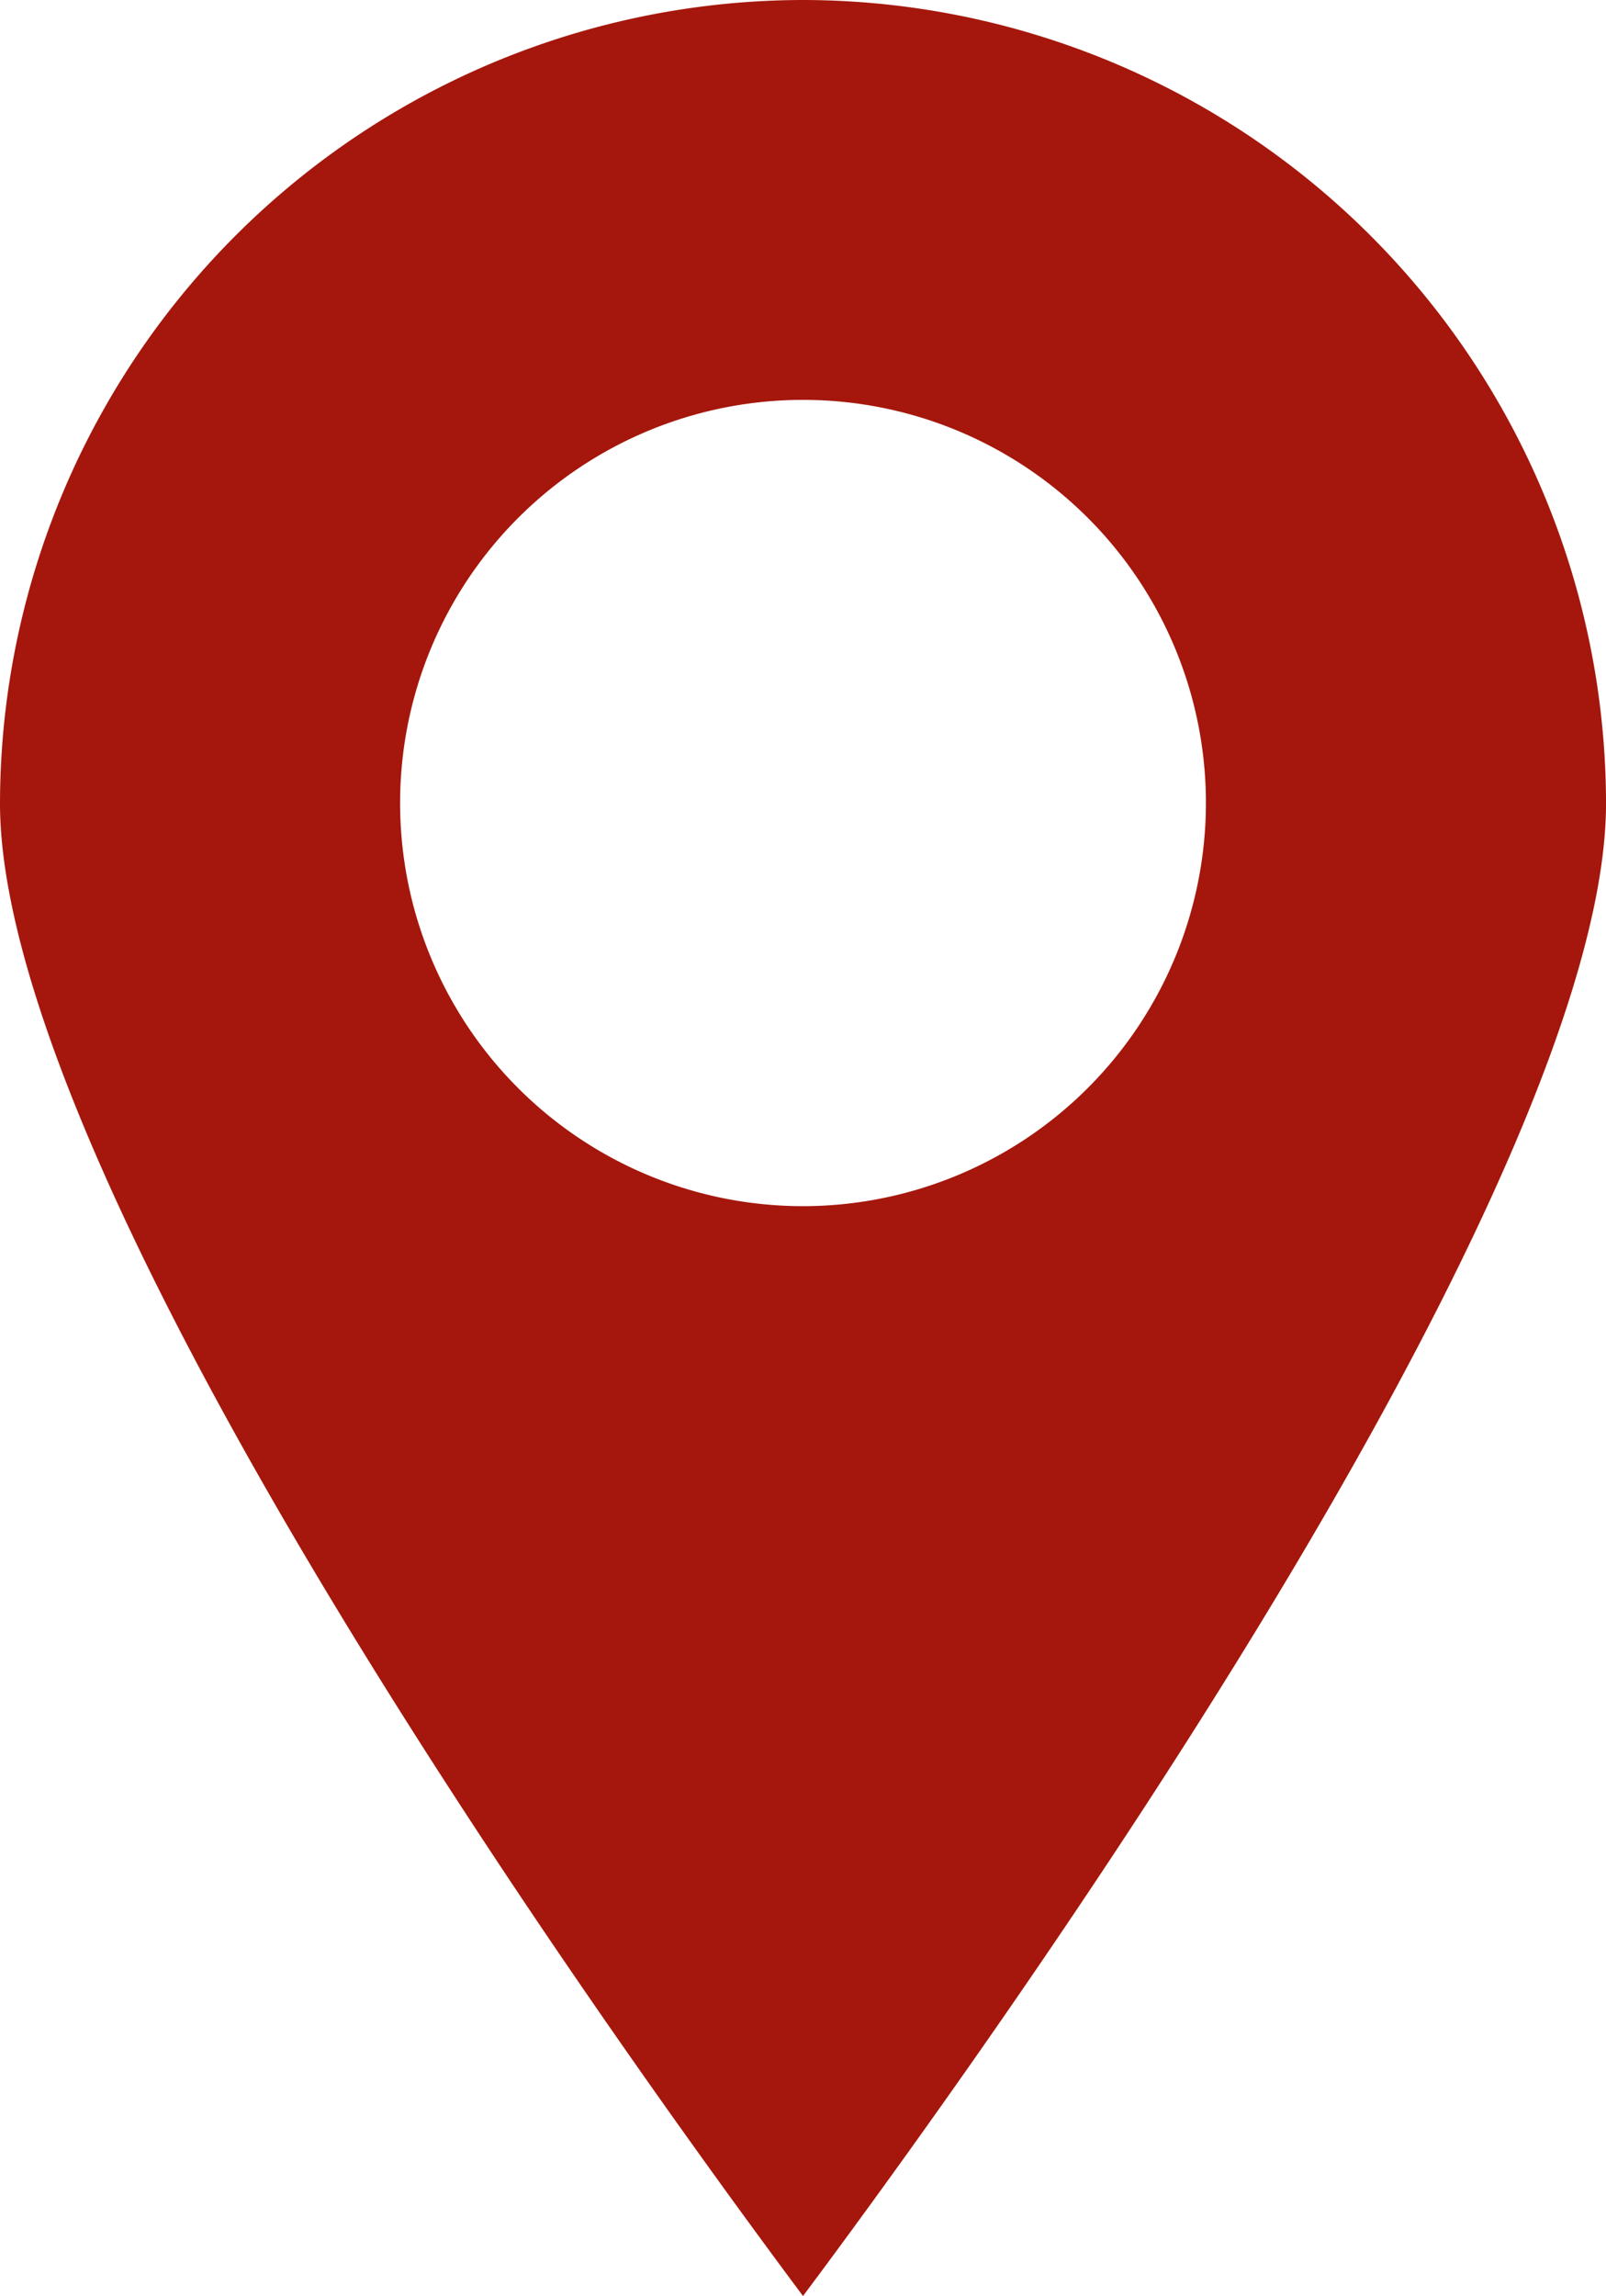
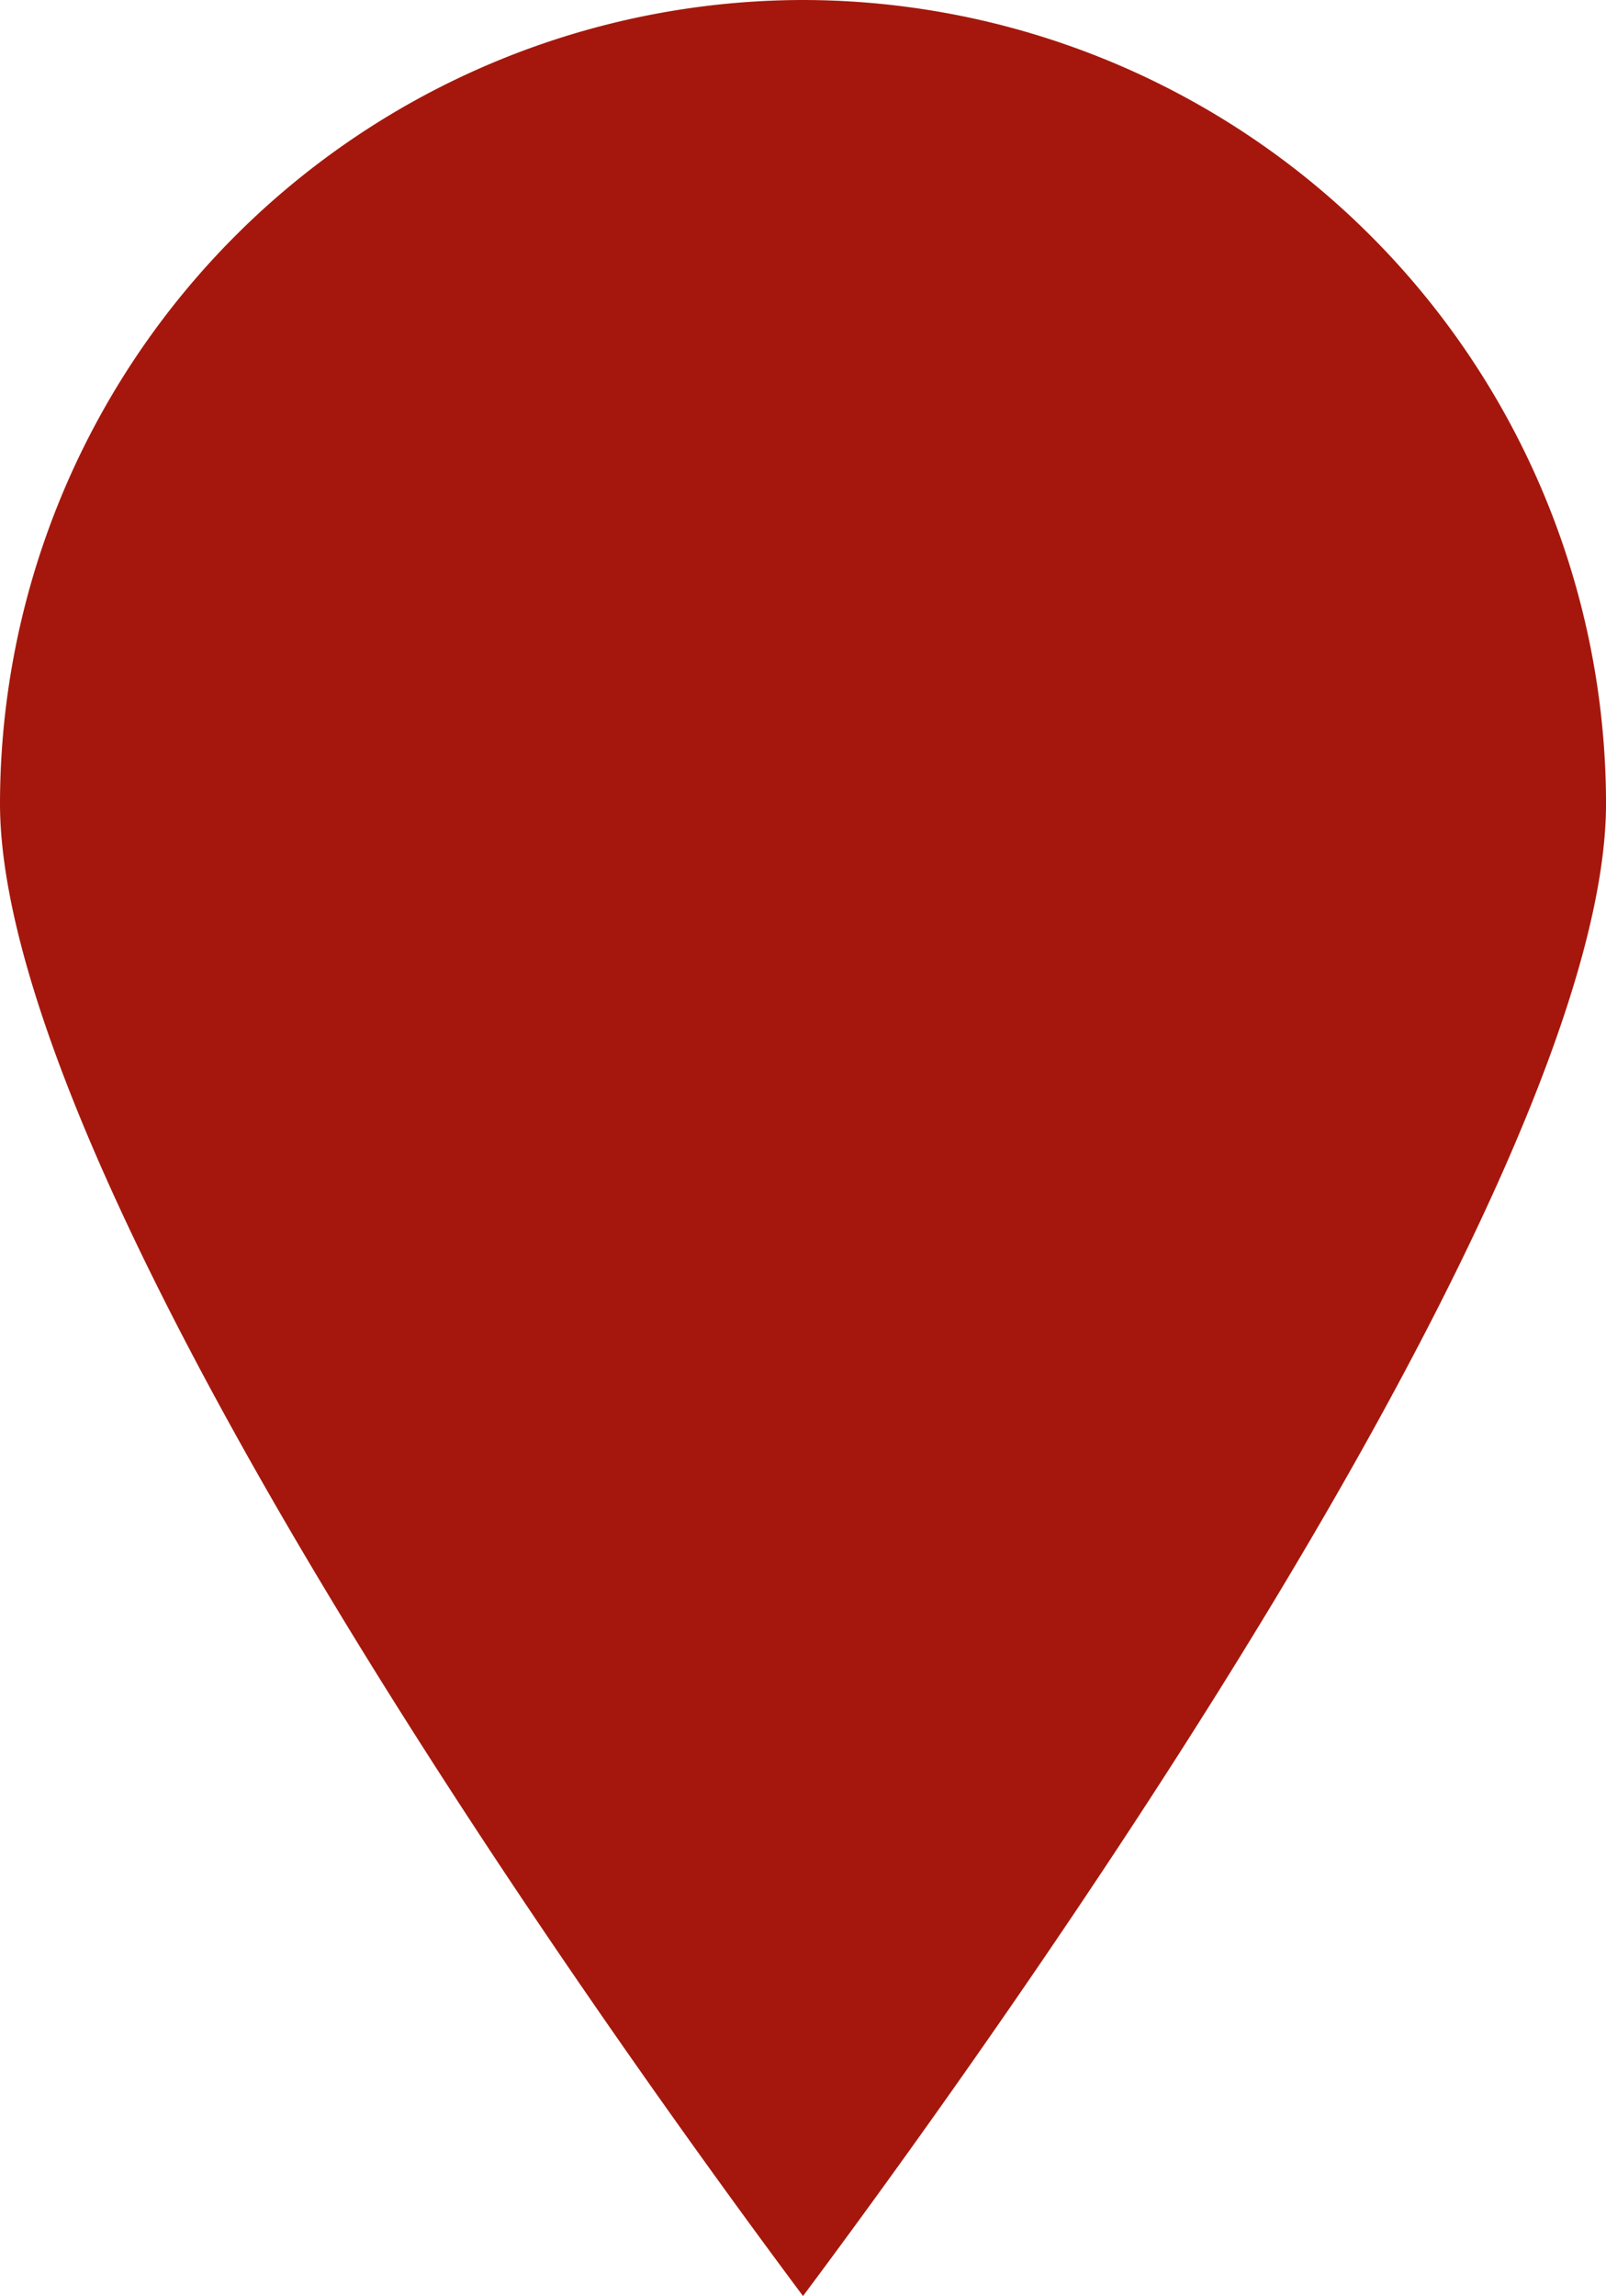
<svg xmlns="http://www.w3.org/2000/svg" id="red-ping" width="48.713" height="69.599" viewBox="0 0 48.713 69.599">
-   <path id="Path_36" data-name="Path 36" d="M2187.856,223.9a24.389,24.389,0,0,0-24.356,24.357c0,5.551,4.4,15.391,12.724,28.445,4.69,7.359,9.424,13.842,11.633,16.8,2.209-2.955,6.943-9.439,11.634-16.8,8.32-13.053,12.723-22.894,12.723-28.445A24.389,24.389,0,0,0,2187.856,223.9Zm0,36.564a12.221,12.221,0,1,1,12.222-12.221A12.231,12.231,0,0,1,2187.856,260.464Z" transform="translate(-2163.5 -223.9)" fill="#a5170c" />
+   <path id="Path_36" data-name="Path 36" d="M2187.856,223.9a24.389,24.389,0,0,0-24.356,24.357c0,5.551,4.4,15.391,12.724,28.445,4.69,7.359,9.424,13.842,11.633,16.8,2.209-2.955,6.943-9.439,11.634-16.8,8.32-13.053,12.723-22.894,12.723-28.445A24.389,24.389,0,0,0,2187.856,223.9Zm0,36.564A12.231,12.231,0,0,1,2187.856,260.464Z" transform="translate(-2163.5 -223.9)" fill="#a5170c" />
</svg>